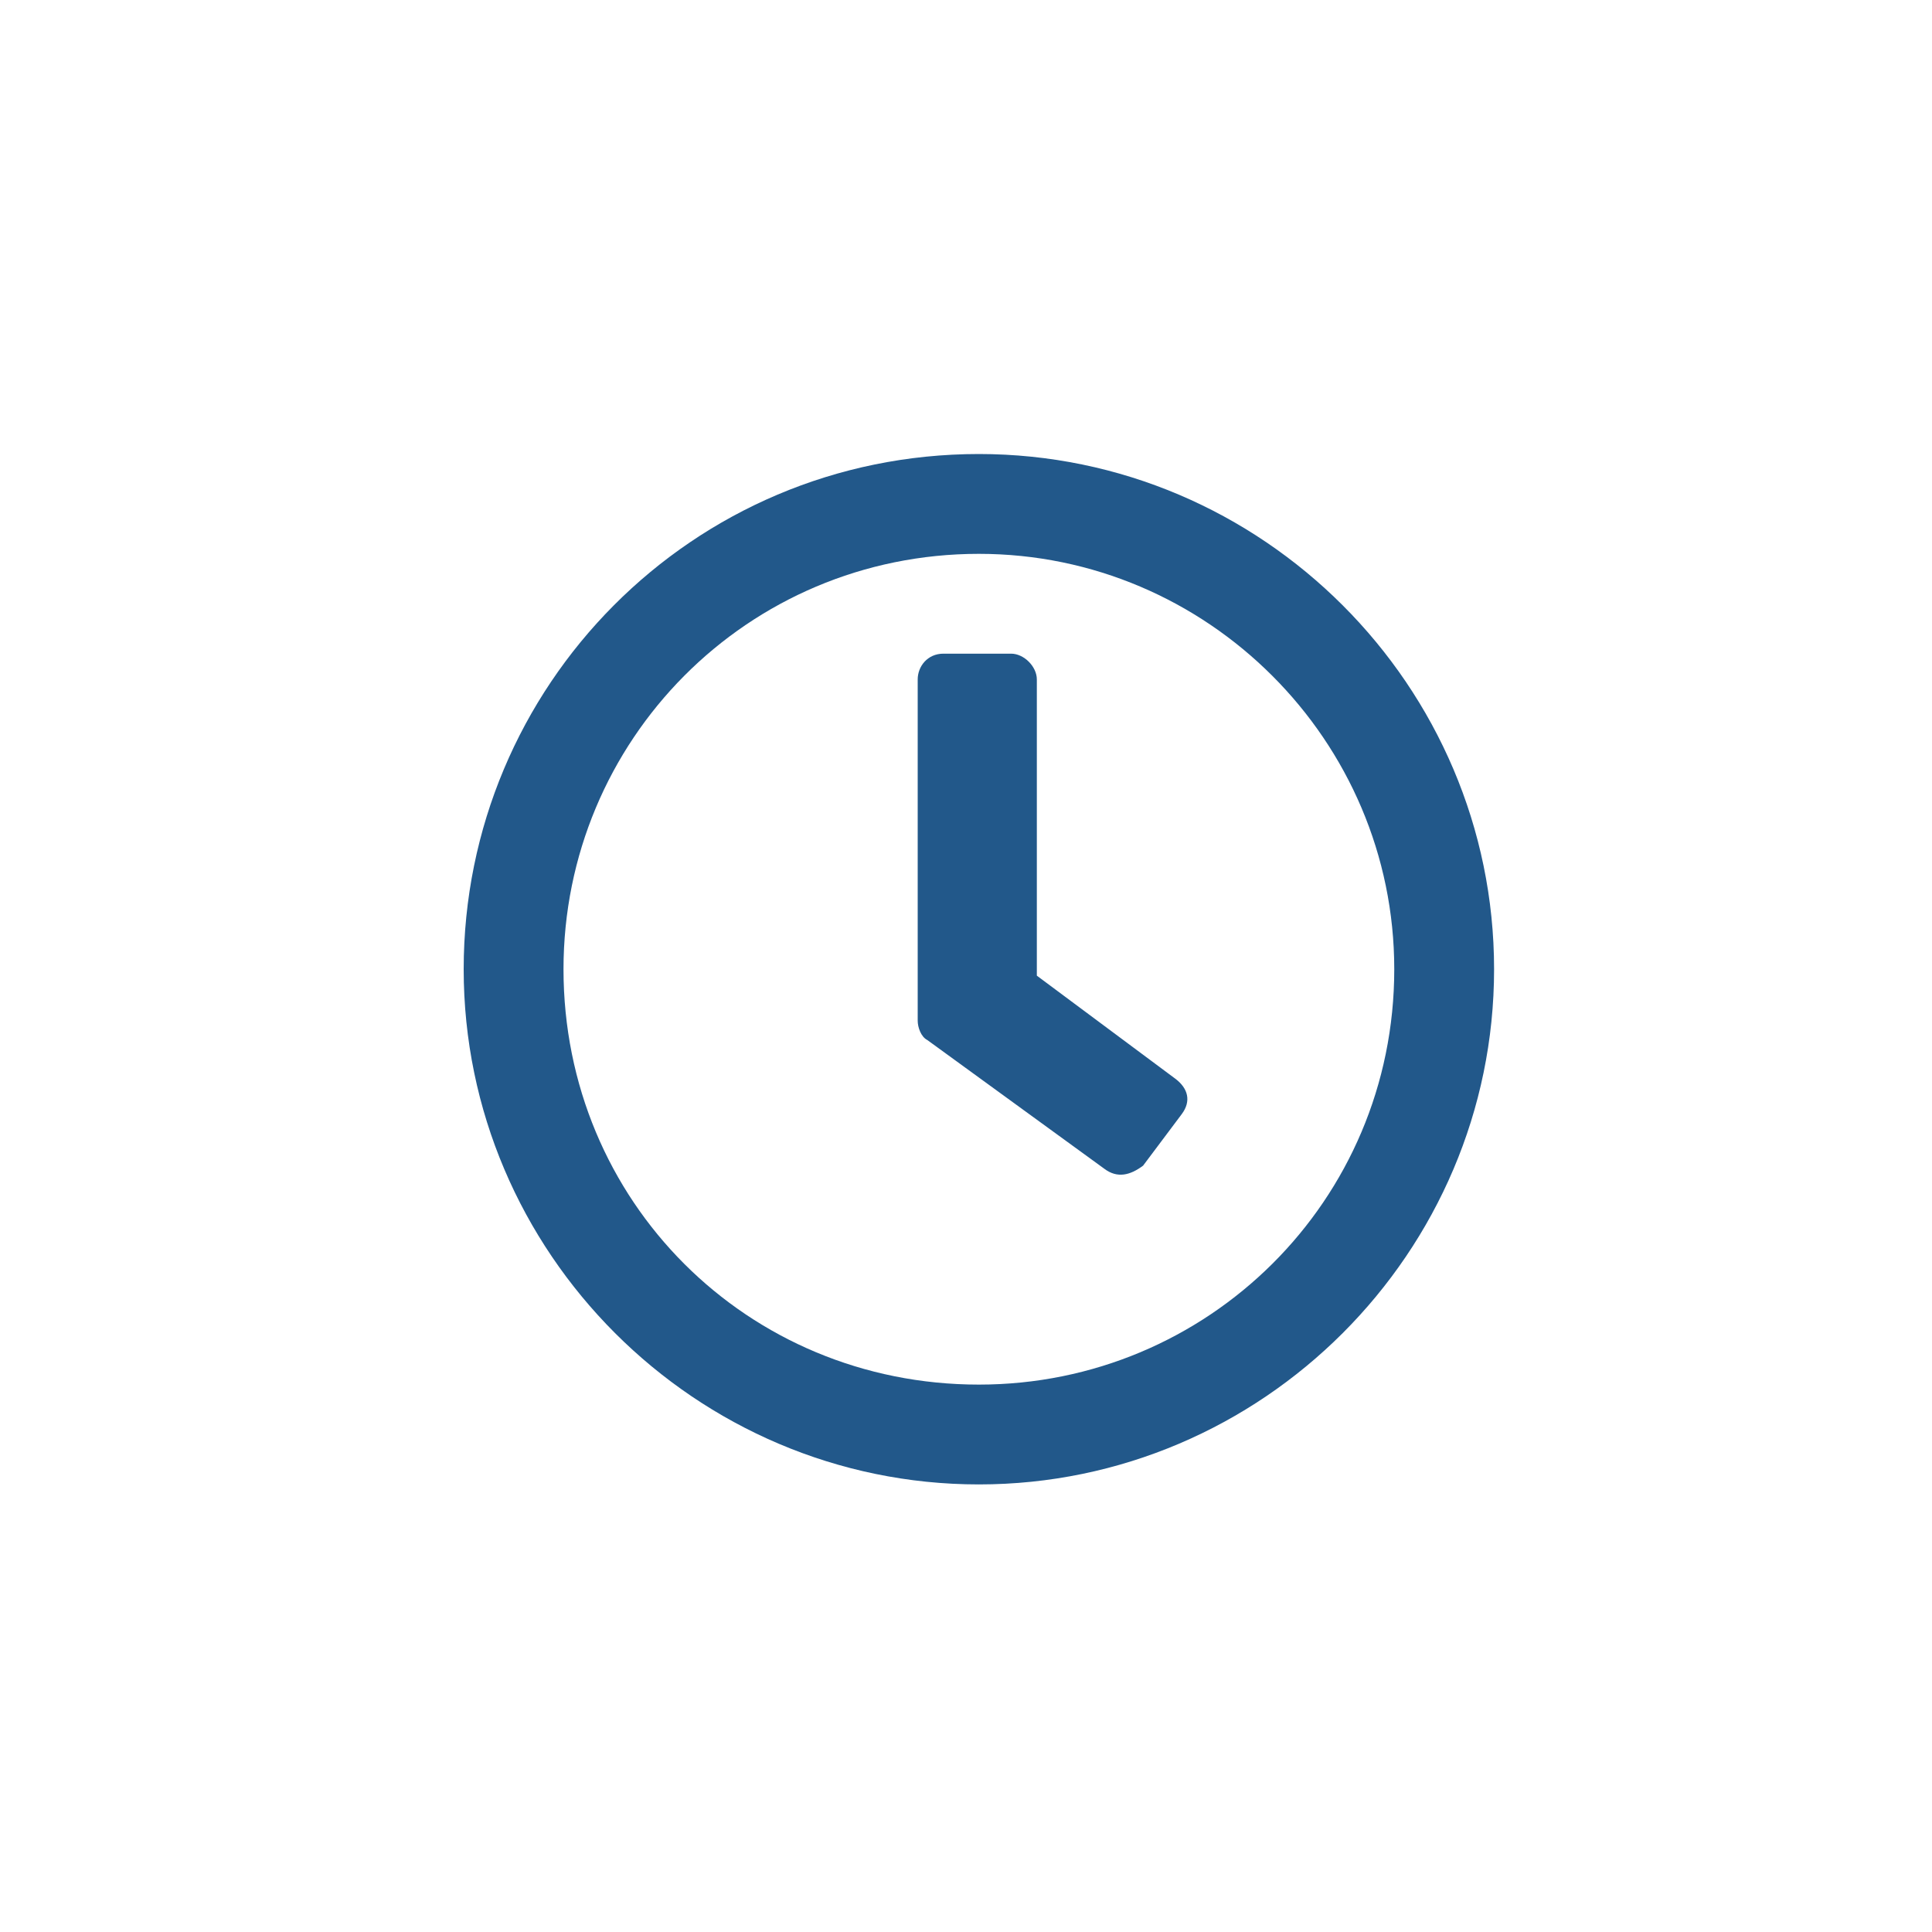
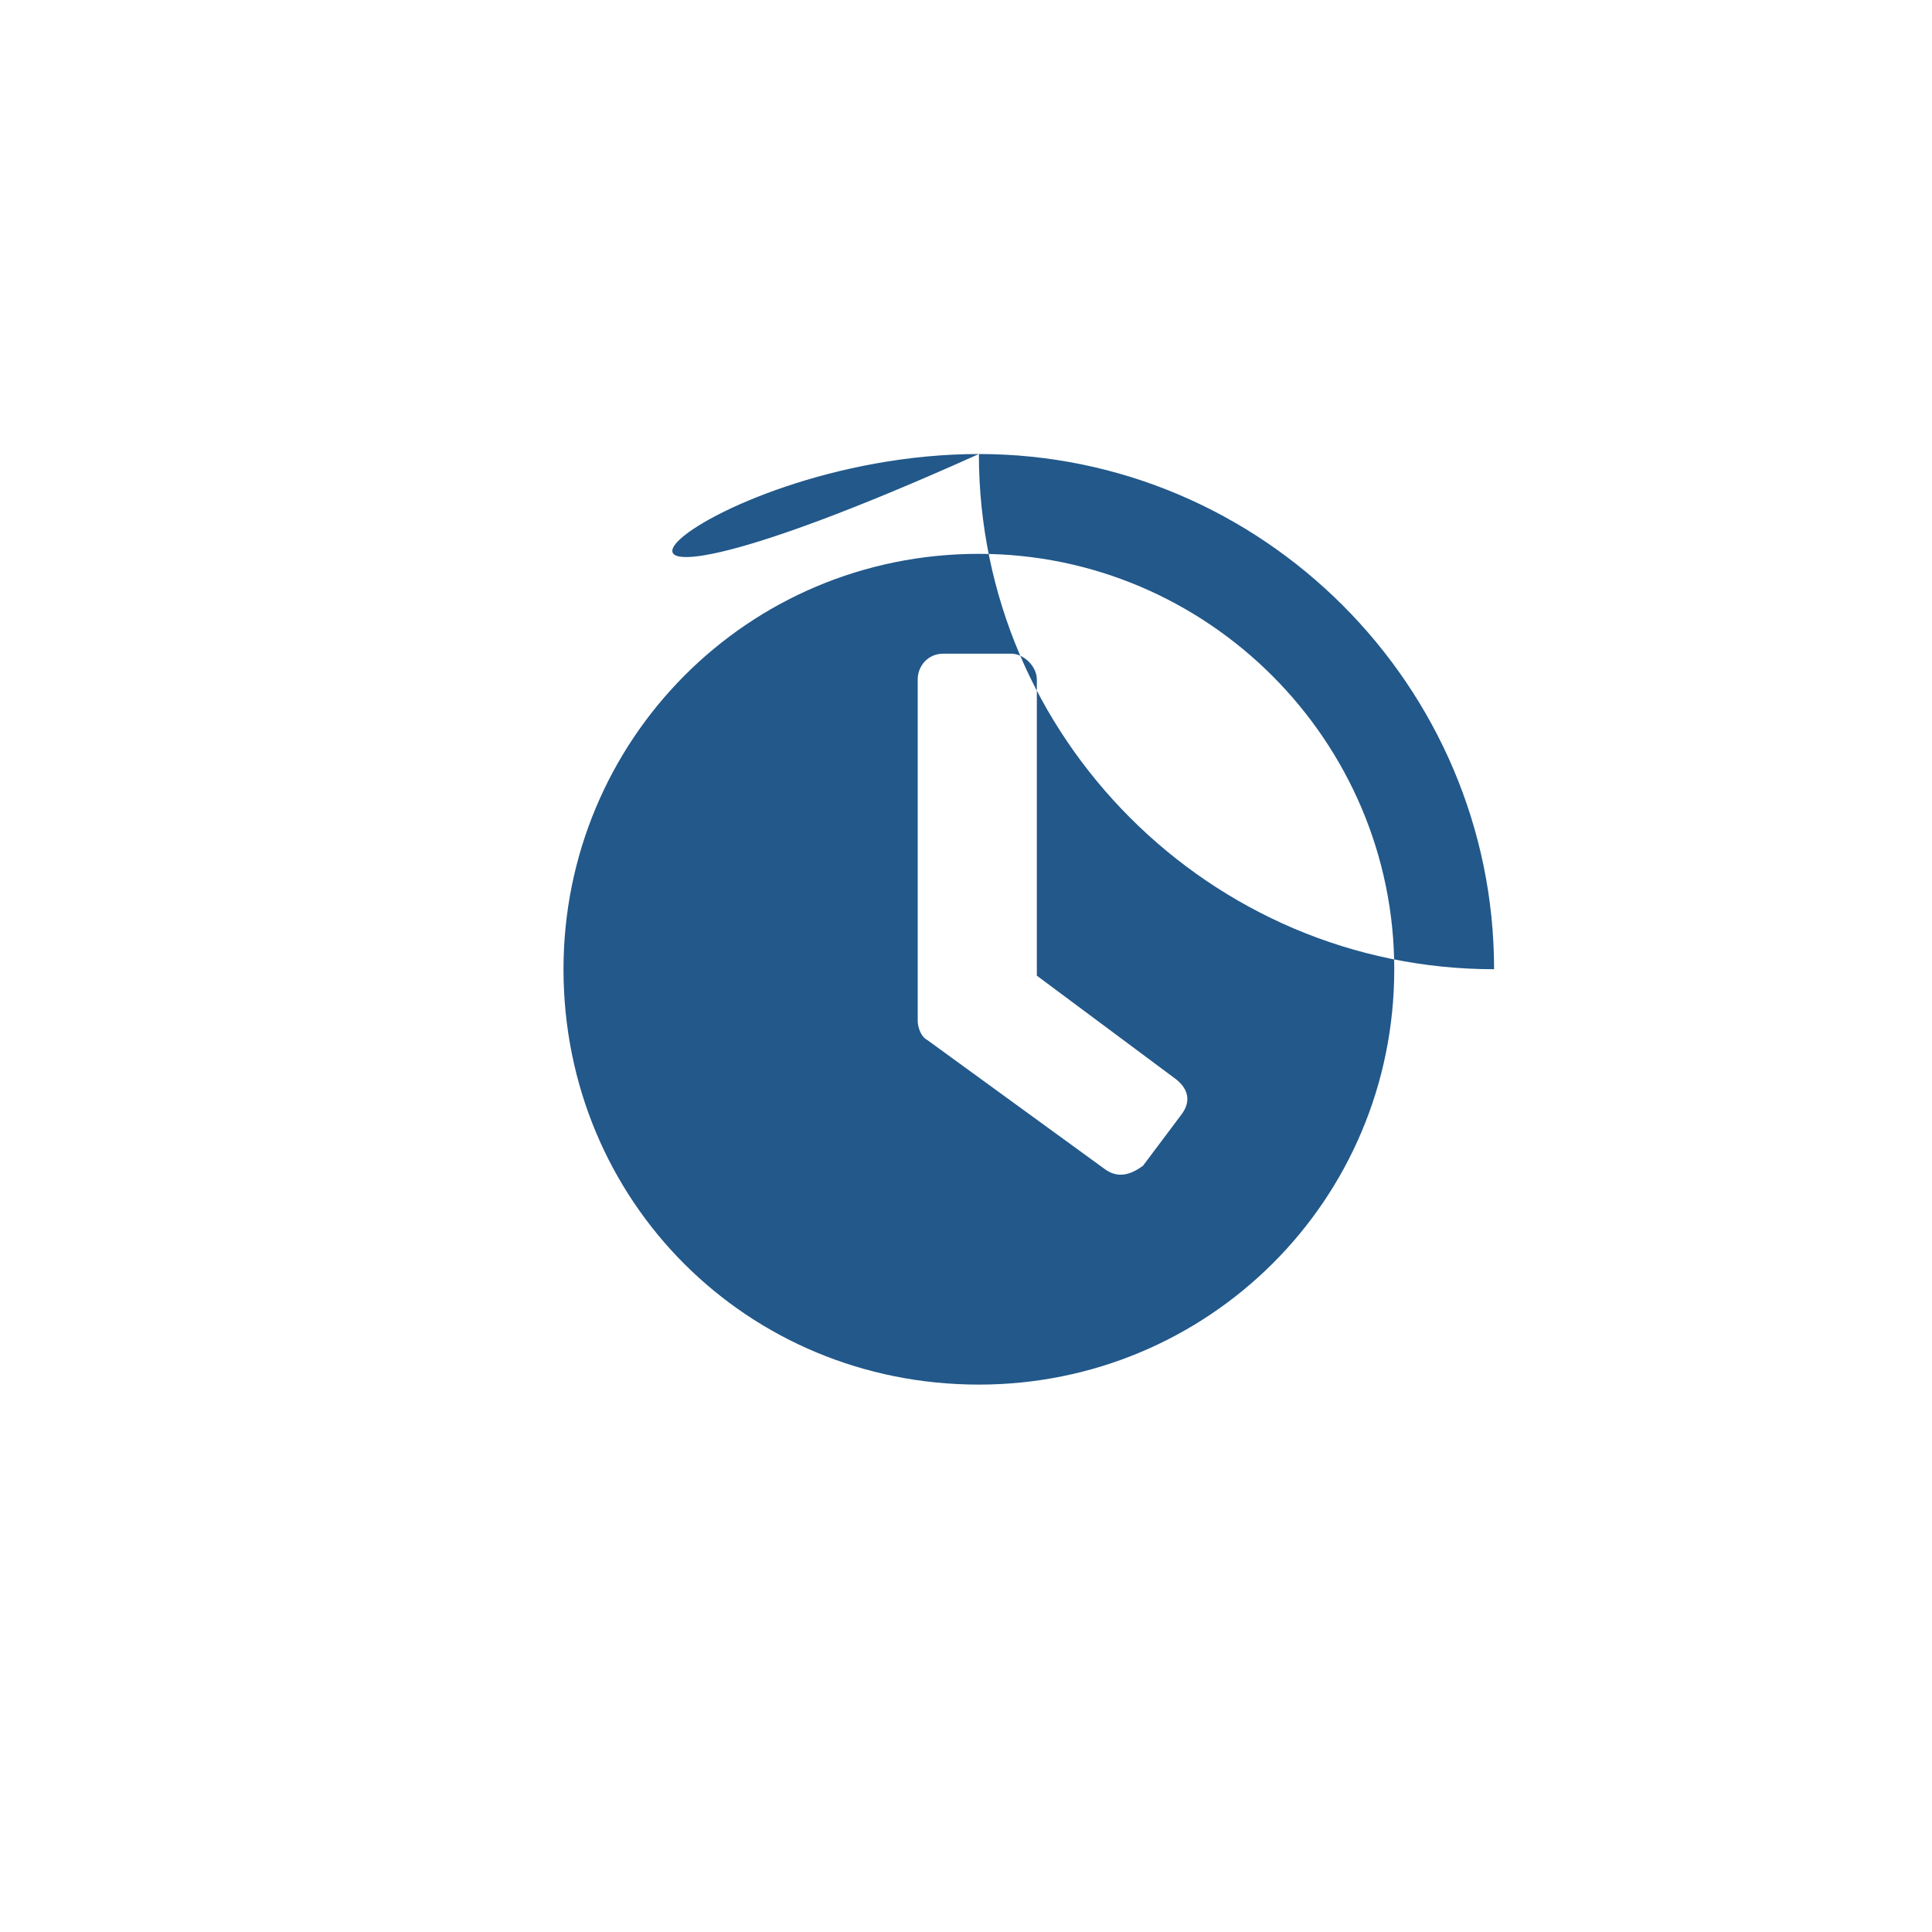
<svg xmlns="http://www.w3.org/2000/svg" version="1.1" id="レイヤー_1" x="0px" y="0px" viewBox="0 0 60 60" style="enable-background:new 0 0 60 60;" xml:space="preserve">
  <style type="text/css">
	.st0{fill:#22588A;}
</style>
-   <path class="st0" d="M30.4,14.1c8.8,0,16,7.2,16,16c0,8.8-7.2,16-16,16c-8.8,0-16-7.2-16-16C14.4,21.3,21.5,14.1,30.4,14.1z   M30.4,43c7.1,0,12.9-5.7,12.9-12.9c0-7.1-5.8-12.9-12.9-12.9c-7.2,0-12.9,5.8-12.9,12.9C17.5,37.3,23.2,43,30.4,43z M34.3,36.3  l-5.5-4c-0.2-0.1-0.3-0.4-0.3-0.6V21.1c0-0.4,0.3-0.8,0.8-0.8h2.1c0.4,0,0.8,0.4,0.8,0.8v9.2l4.3,3.2c0.4,0.3,0.5,0.7,0.2,1.1  l-1.2,1.6C35.1,36.5,34.7,36.6,34.3,36.3z" />
+   <path class="st0" d="M30.4,14.1c8.8,0,16,7.2,16,16c-8.8,0-16-7.2-16-16C14.4,21.3,21.5,14.1,30.4,14.1z   M30.4,43c7.1,0,12.9-5.7,12.9-12.9c0-7.1-5.8-12.9-12.9-12.9c-7.2,0-12.9,5.8-12.9,12.9C17.5,37.3,23.2,43,30.4,43z M34.3,36.3  l-5.5-4c-0.2-0.1-0.3-0.4-0.3-0.6V21.1c0-0.4,0.3-0.8,0.8-0.8h2.1c0.4,0,0.8,0.4,0.8,0.8v9.2l4.3,3.2c0.4,0.3,0.5,0.7,0.2,1.1  l-1.2,1.6C35.1,36.5,34.7,36.6,34.3,36.3z" />
</svg>